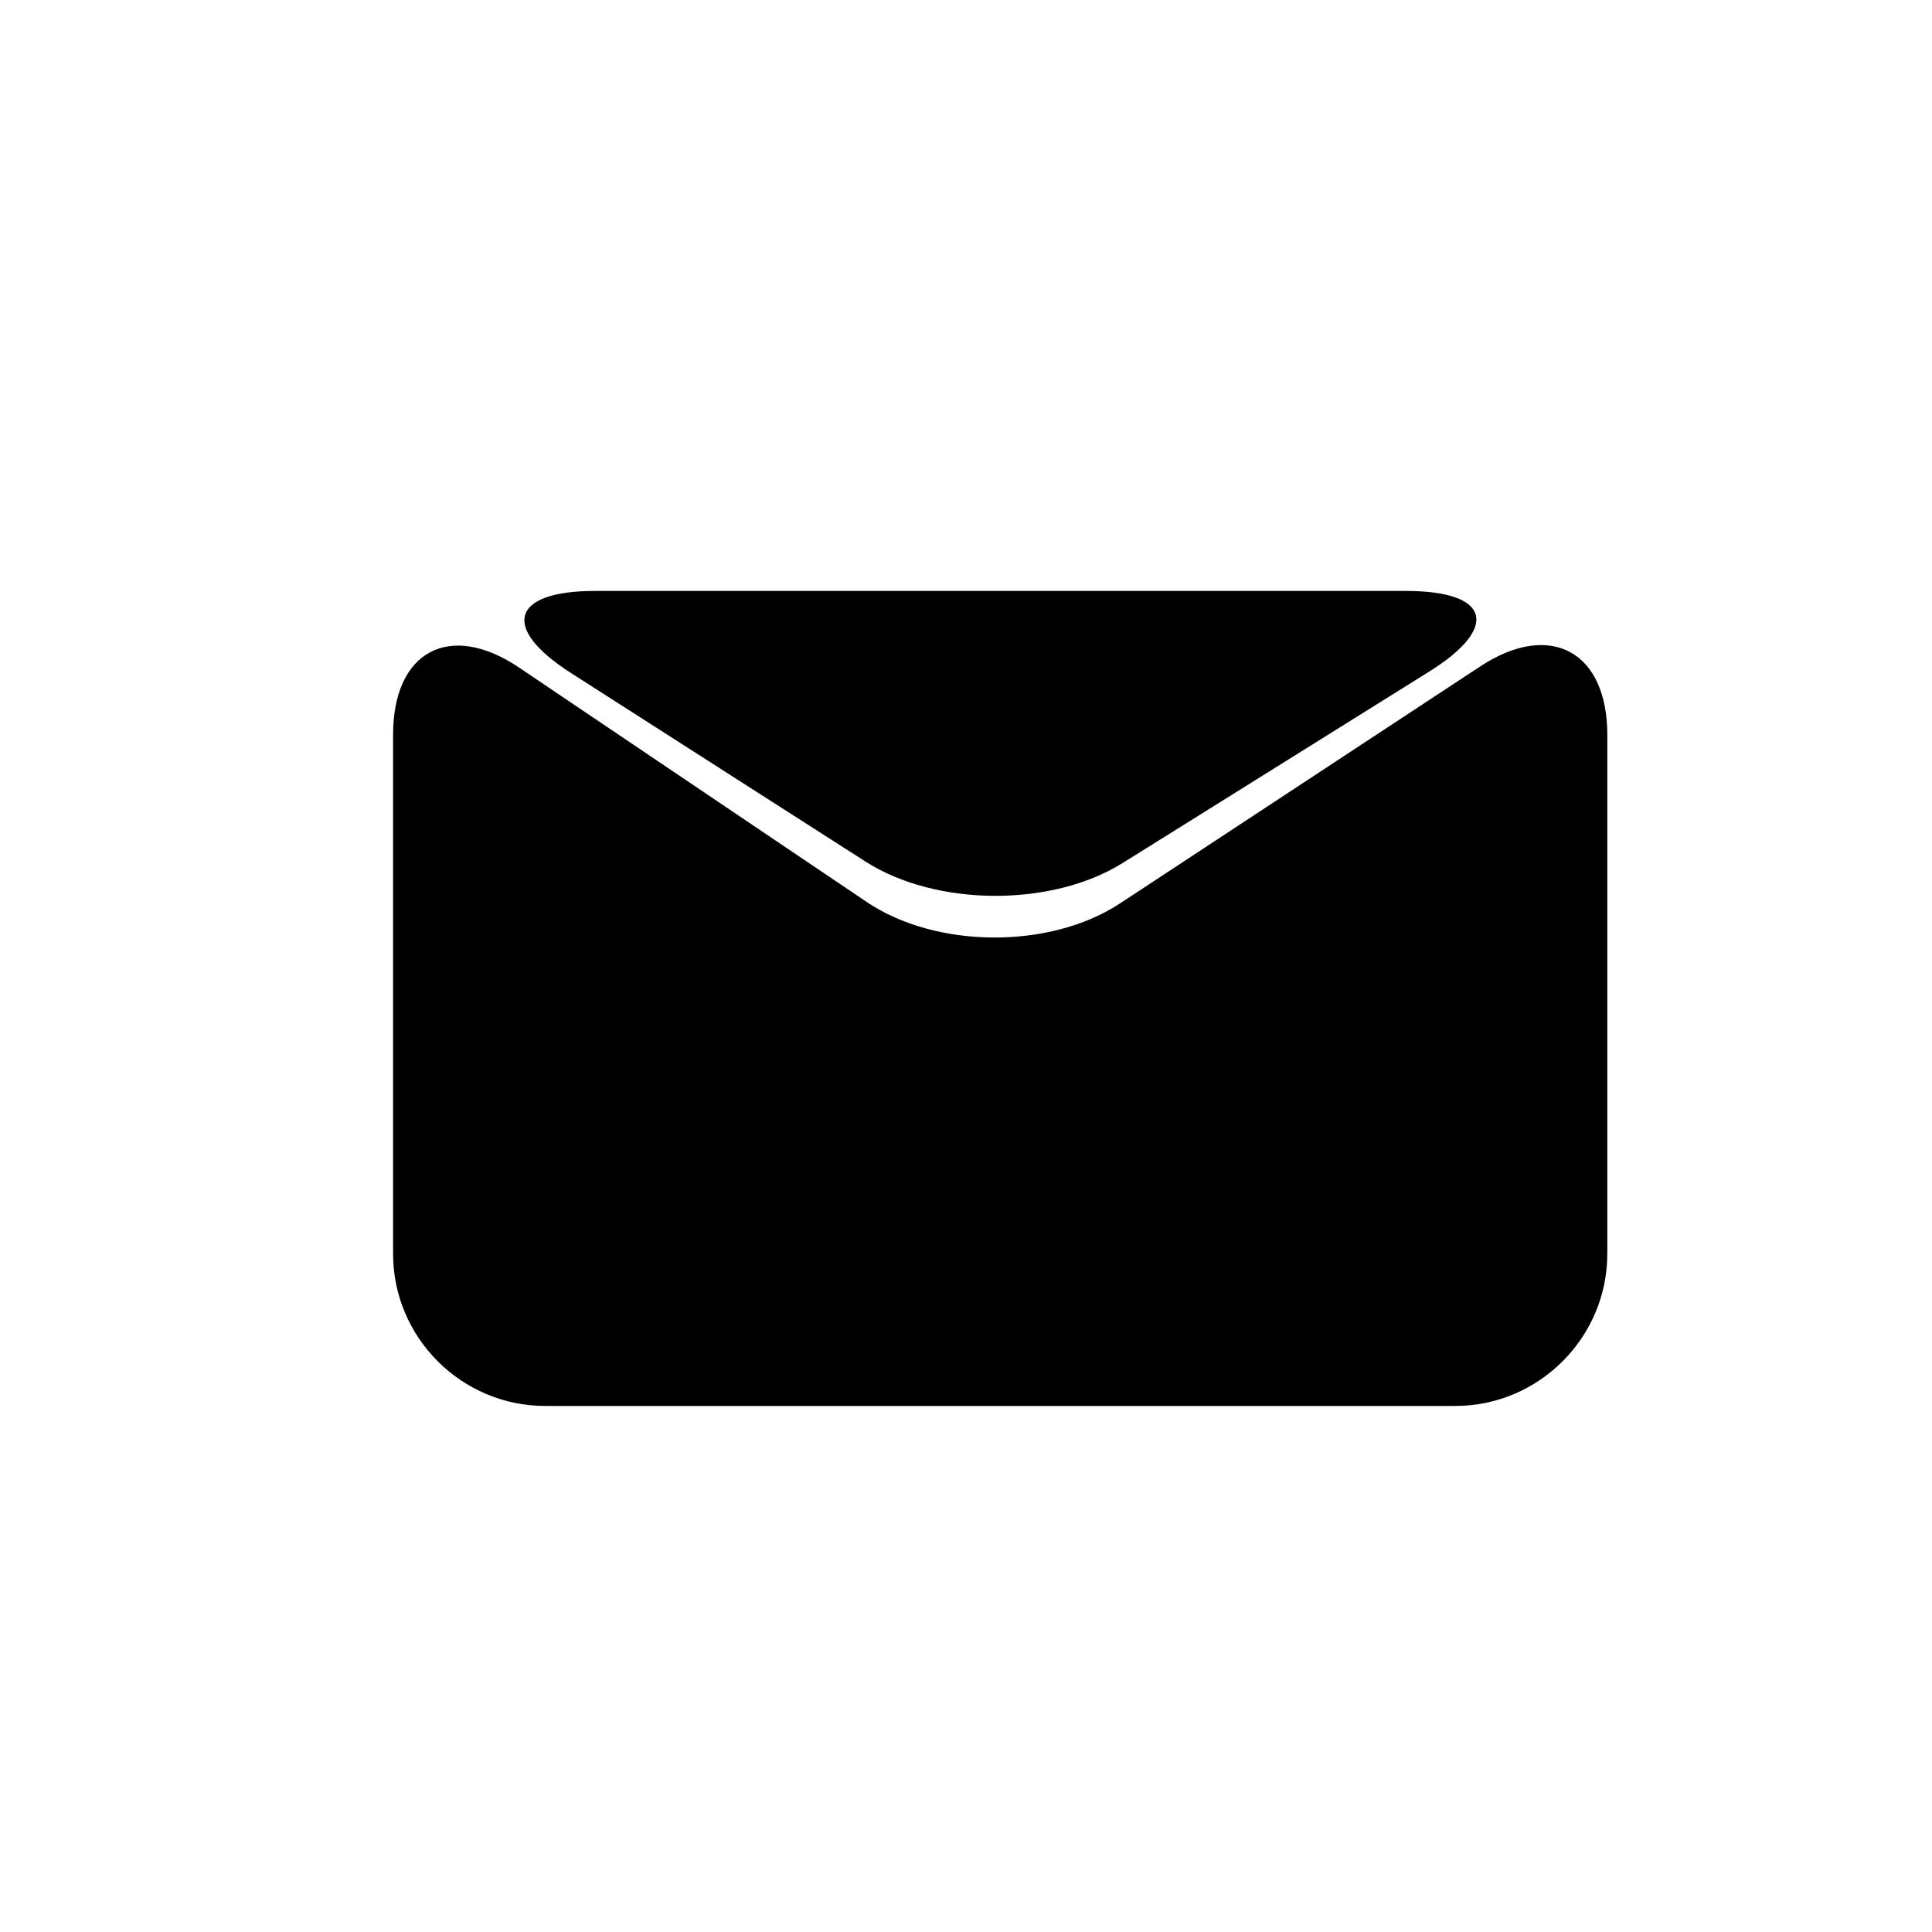
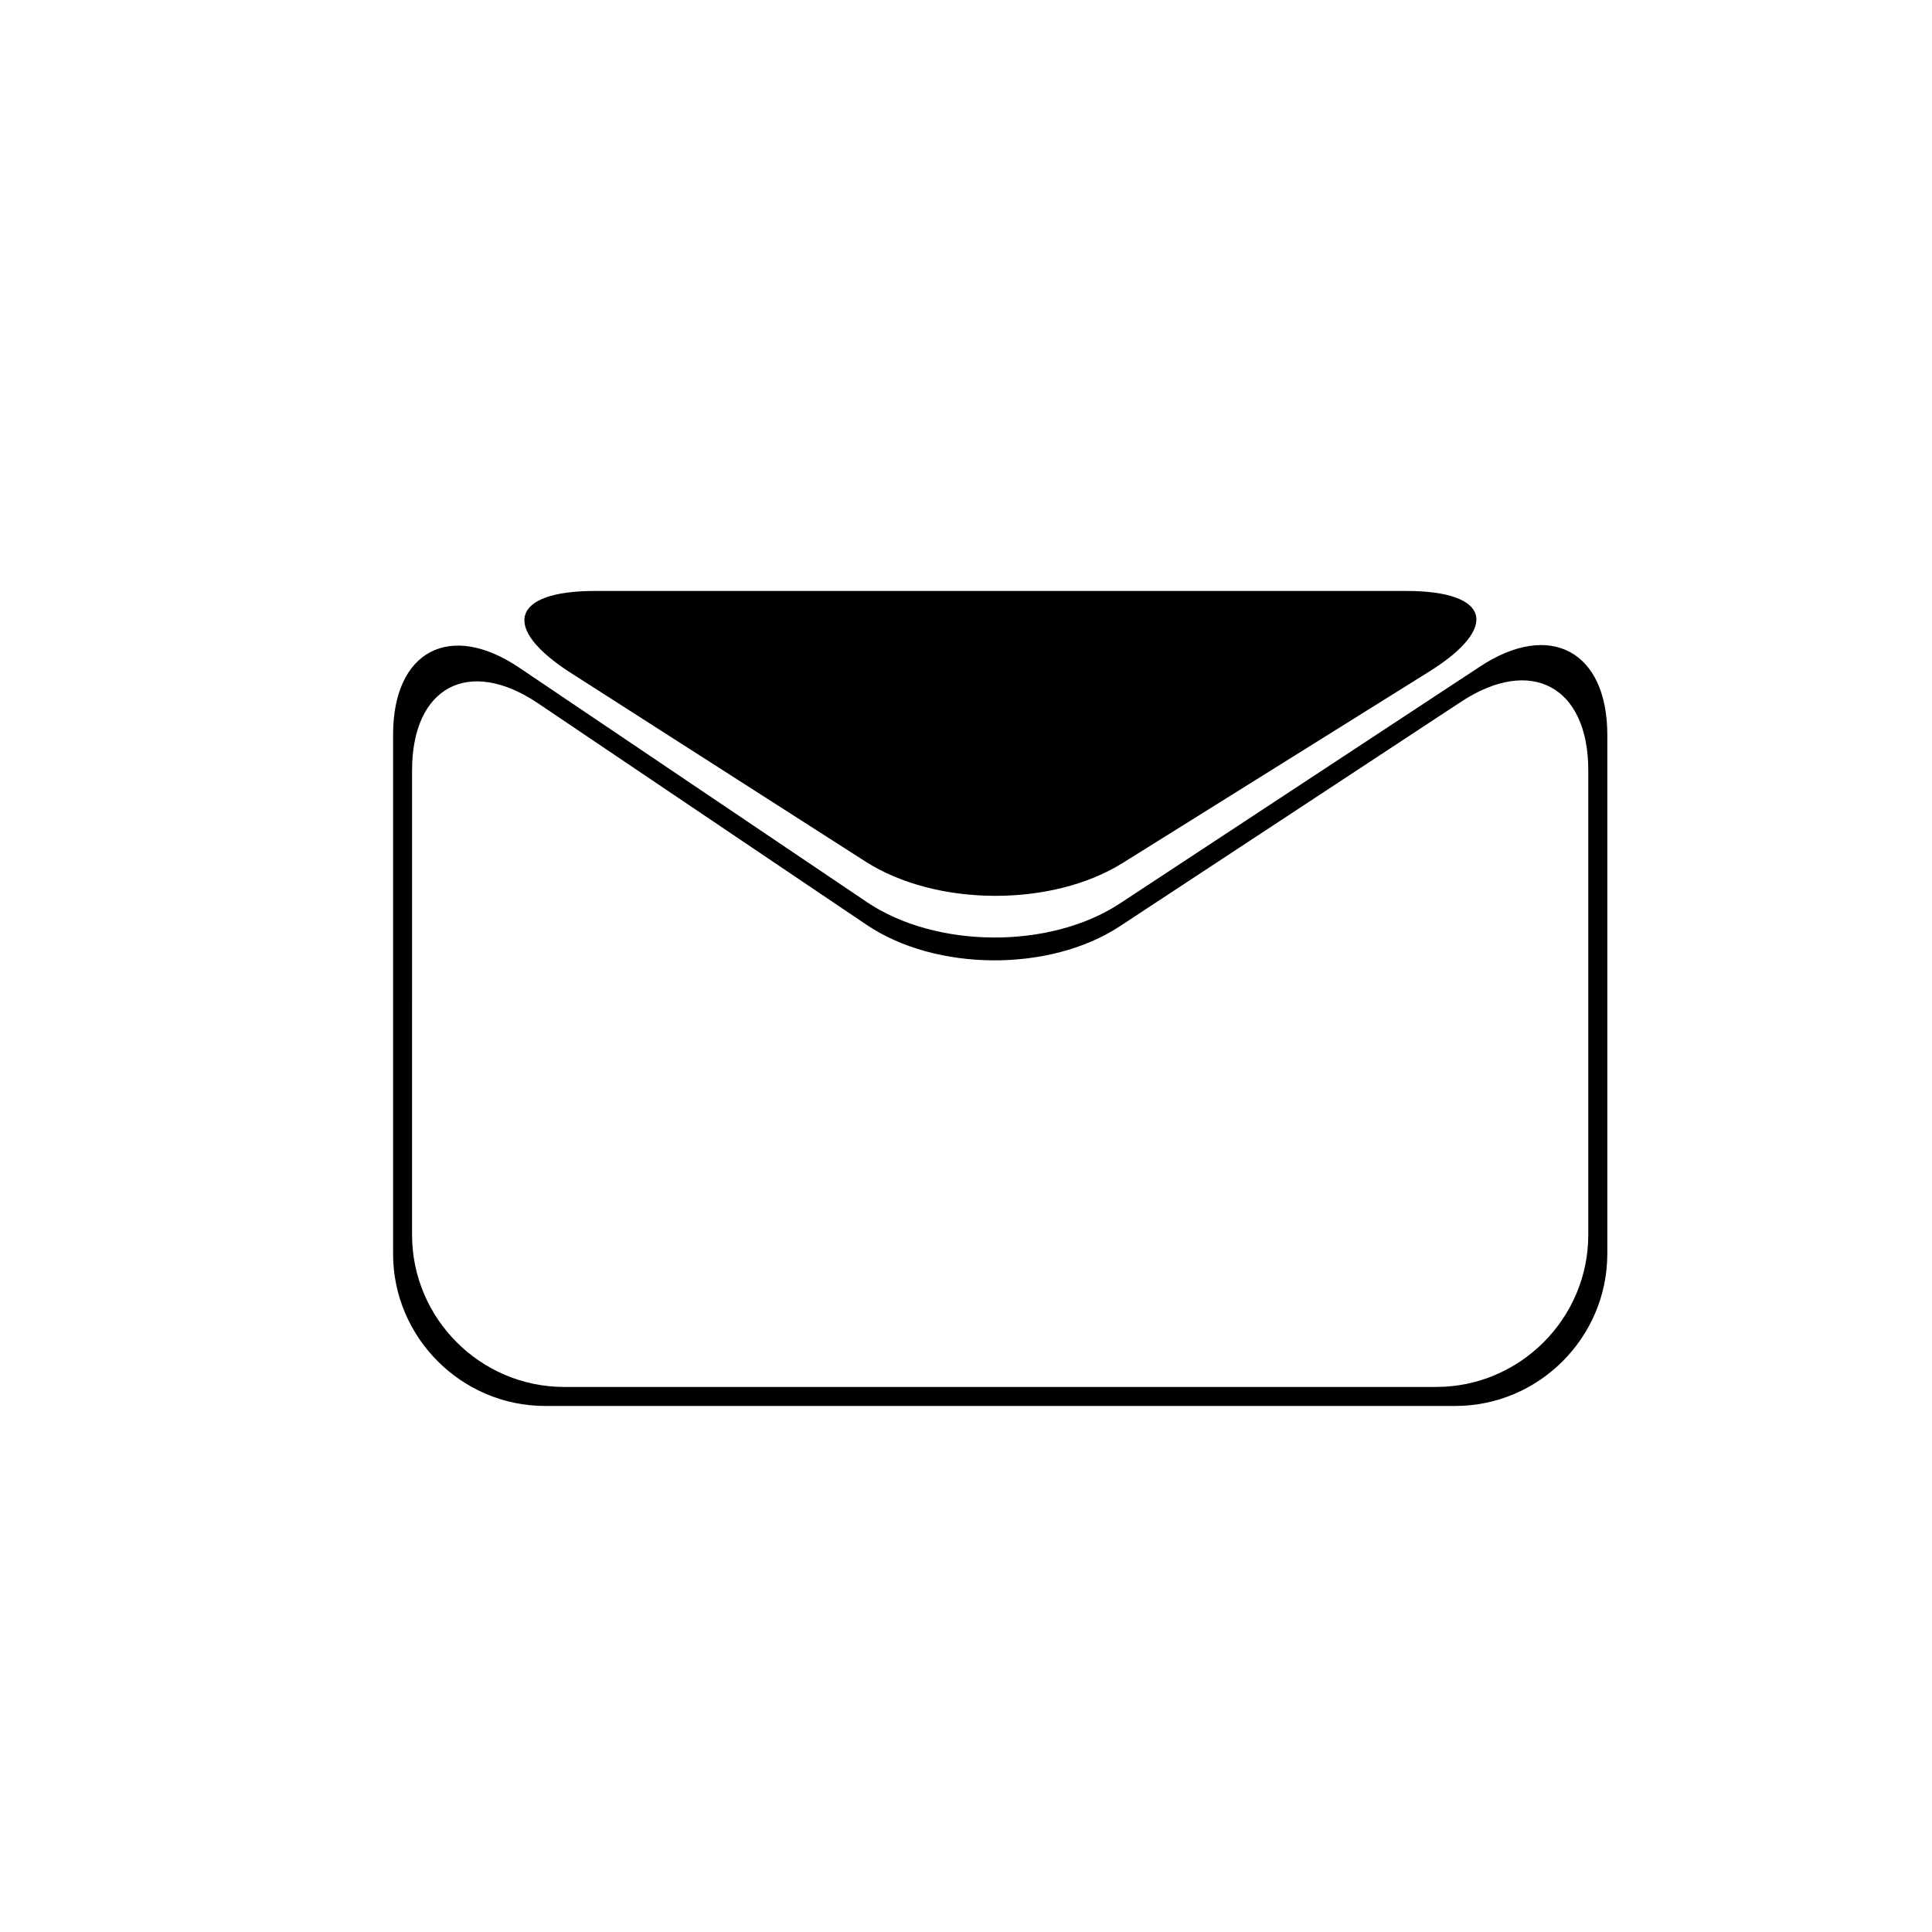
<svg xmlns="http://www.w3.org/2000/svg" fill="#000000" width="800px" height="800px" version="1.1" viewBox="144 144 512 512">
  <g>
-     <path d="m440.78 386.45c-18.52 12.184-48.707 12.012-67.086-0.383l-89.59-60.406c-18.379-12.395-33.418-4.398-33.418 17.77v130.33c0 22.168 18.137 40.305 40.305 40.305h236.14c22.168 0 40.305-18.137 40.305-40.305v-130.33c0-22.168-15.156-30.336-33.676-18.156z" />
    <path d="m569.95 476.29c0 22.168-18.137 40.305-40.305 40.305h-241.17c-22.168 0-40.305-18.137-40.305-40.305v-137.59c0-22.168 15.035-30.164 33.418-17.77l92.113 62.113c18.379 12.395 48.574 12.566 67.086 0.383l95.492-62.82c18.52-12.184 33.676-4.016 33.676 18.156v137.53zm-316.75-5.039c0 22.168 18.137 40.305 40.305 40.305h231.1c22.168 0 40.305-18.137 40.305-40.305v-123.14c0-22.168-15.156-30.336-33.676-18.156l-90.477 59.523c-18.52 12.184-48.715 12.012-67.086-0.383l-87.051-58.688c-18.375-12.395-33.418-4.398-33.418 17.77z" />
    <path d="m513.98 324.48c18.797-11.742 16.051-21.352-6.121-21.352h-197.6c-22.168 0-25.027 9.777-6.363 21.73l69.504 44.492c18.668 11.949 49.328 12.121 68.125 0.379z" />
    <path d="m441.51 372.71c-18.797 11.742-49.457 11.574-68.125-0.379l-78.094-49.992c-18.668-11.949-15.809-21.73 6.363-21.73h215c22.168 0 24.918 9.609 6.121 21.352zm-122.65-67.066c-22.168 0-25.027 9.777-6.363 21.73l60.914 38.988c18.668 11.949 49.328 12.121 68.125 0.383l63.656-39.762c18.797-11.738 16.051-21.348-6.121-21.348l-180.21 0.004z" />
  </g>
</svg>